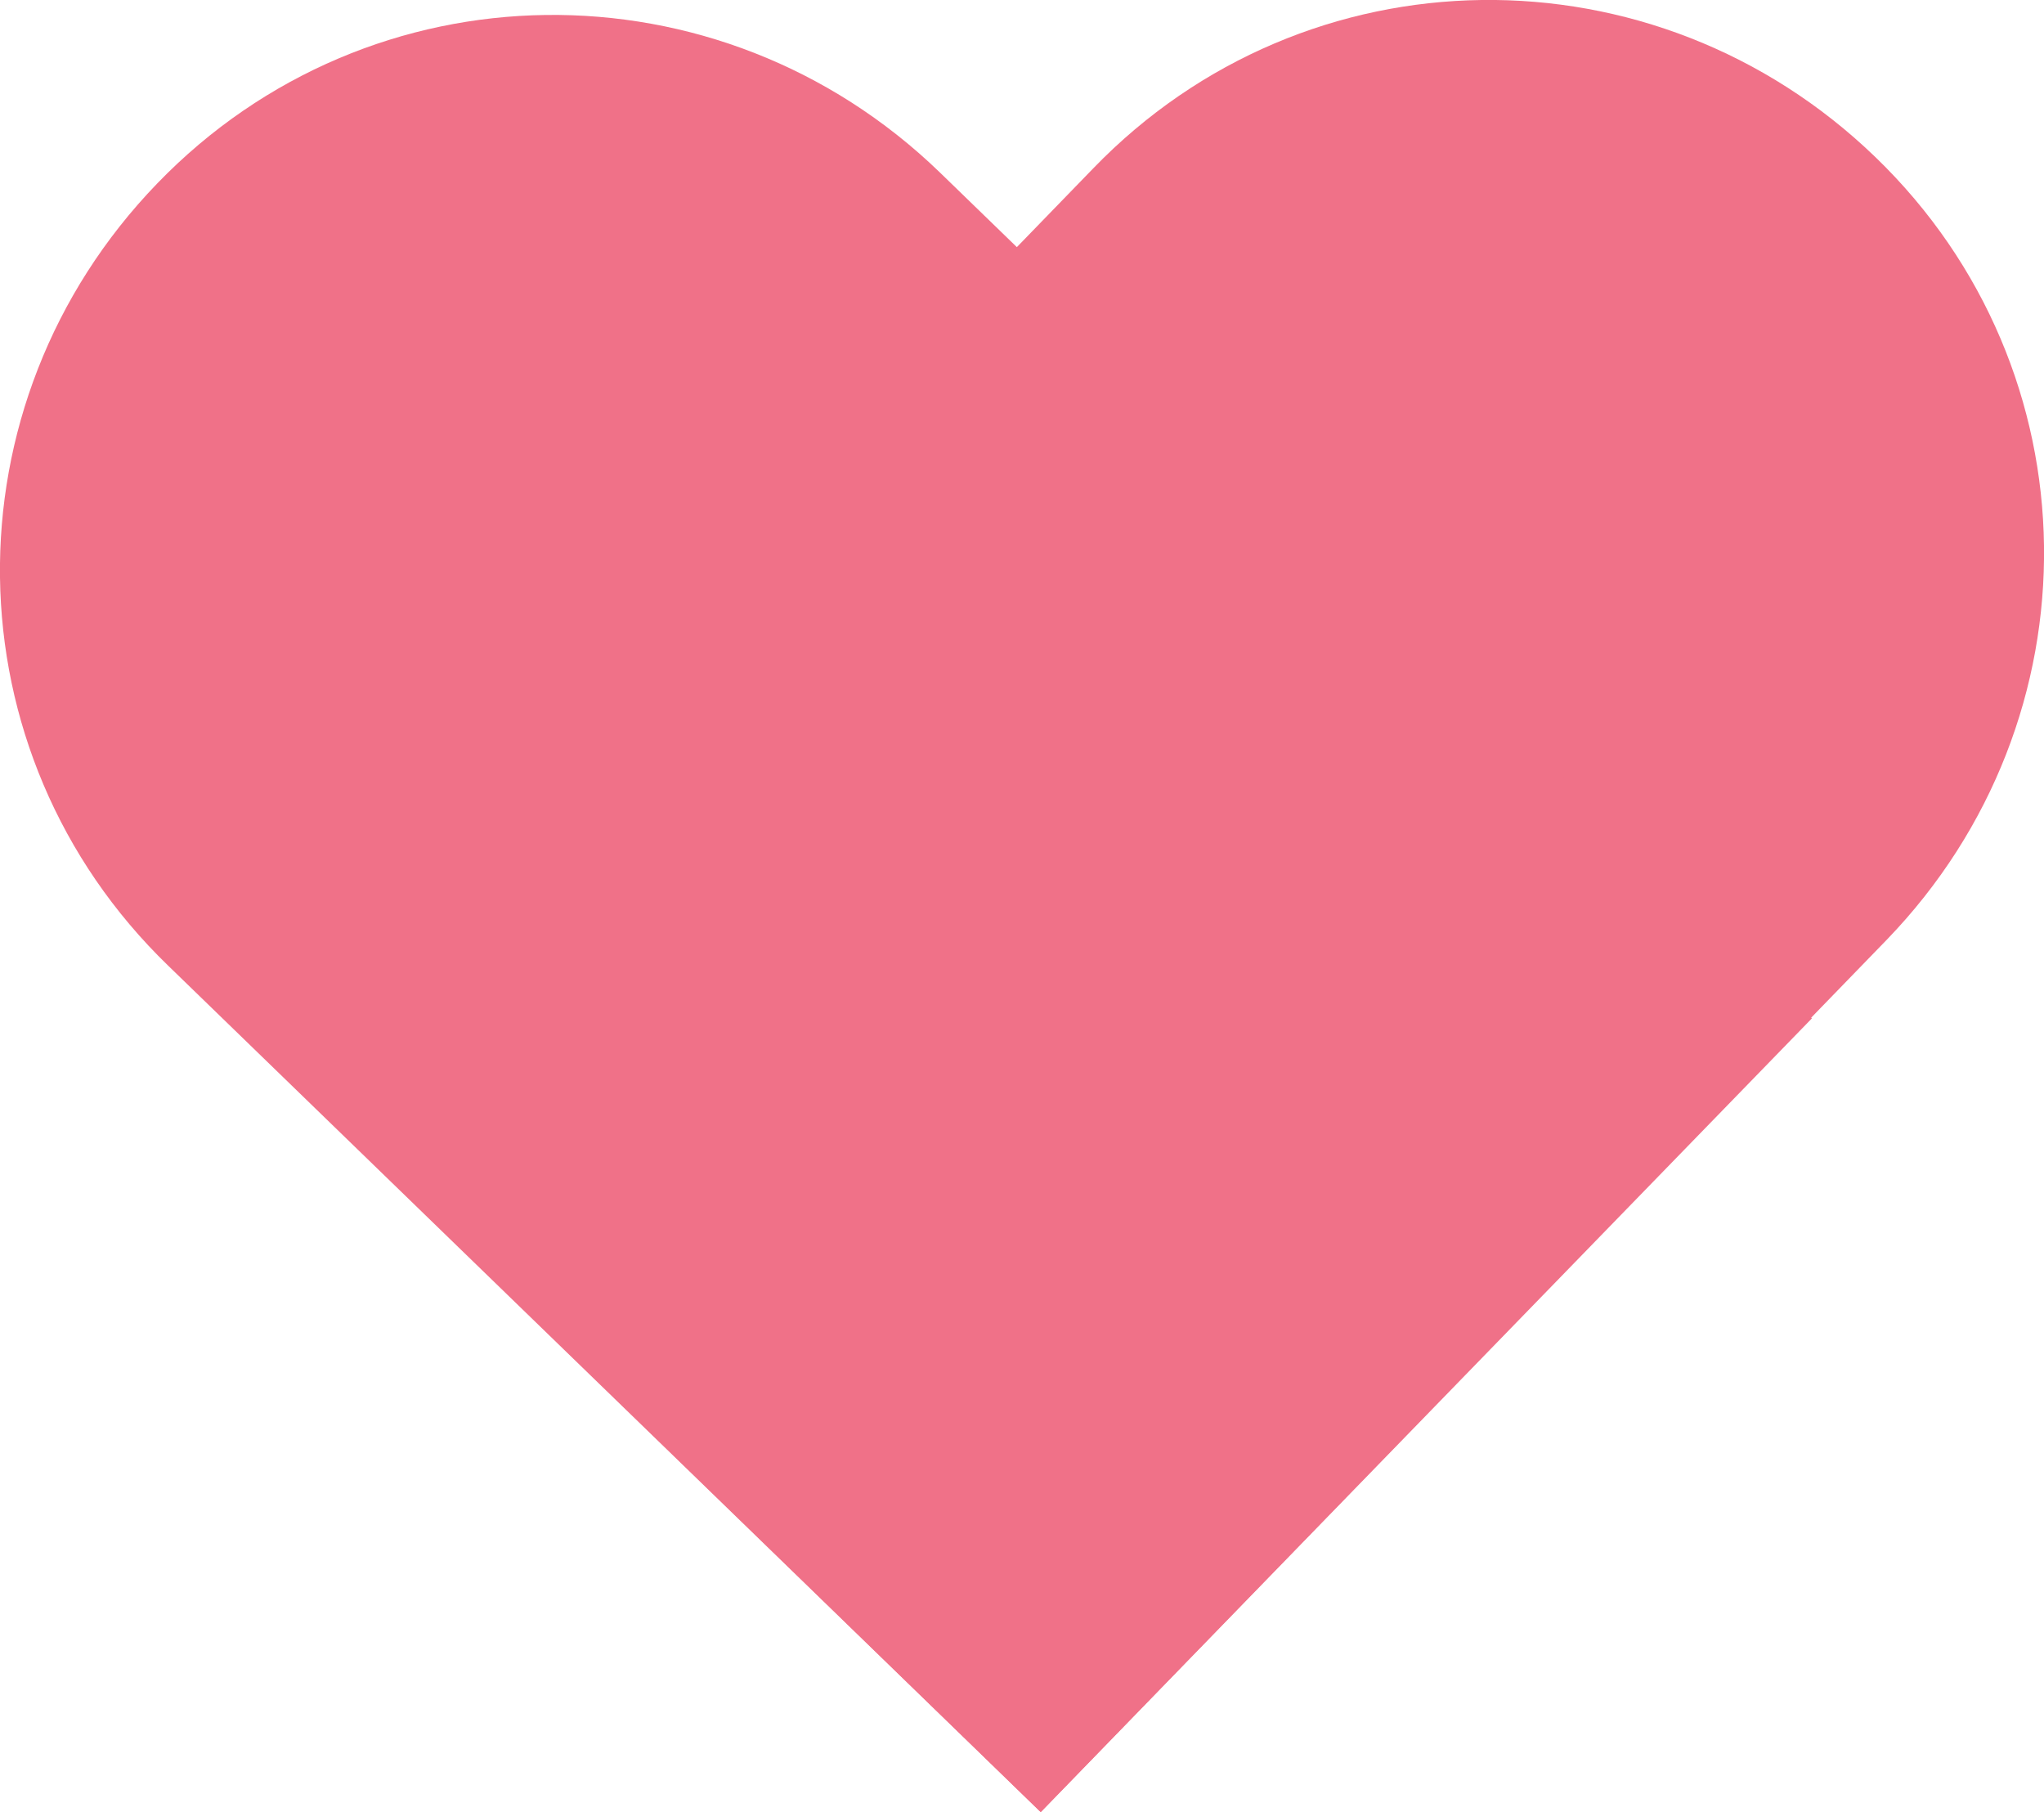
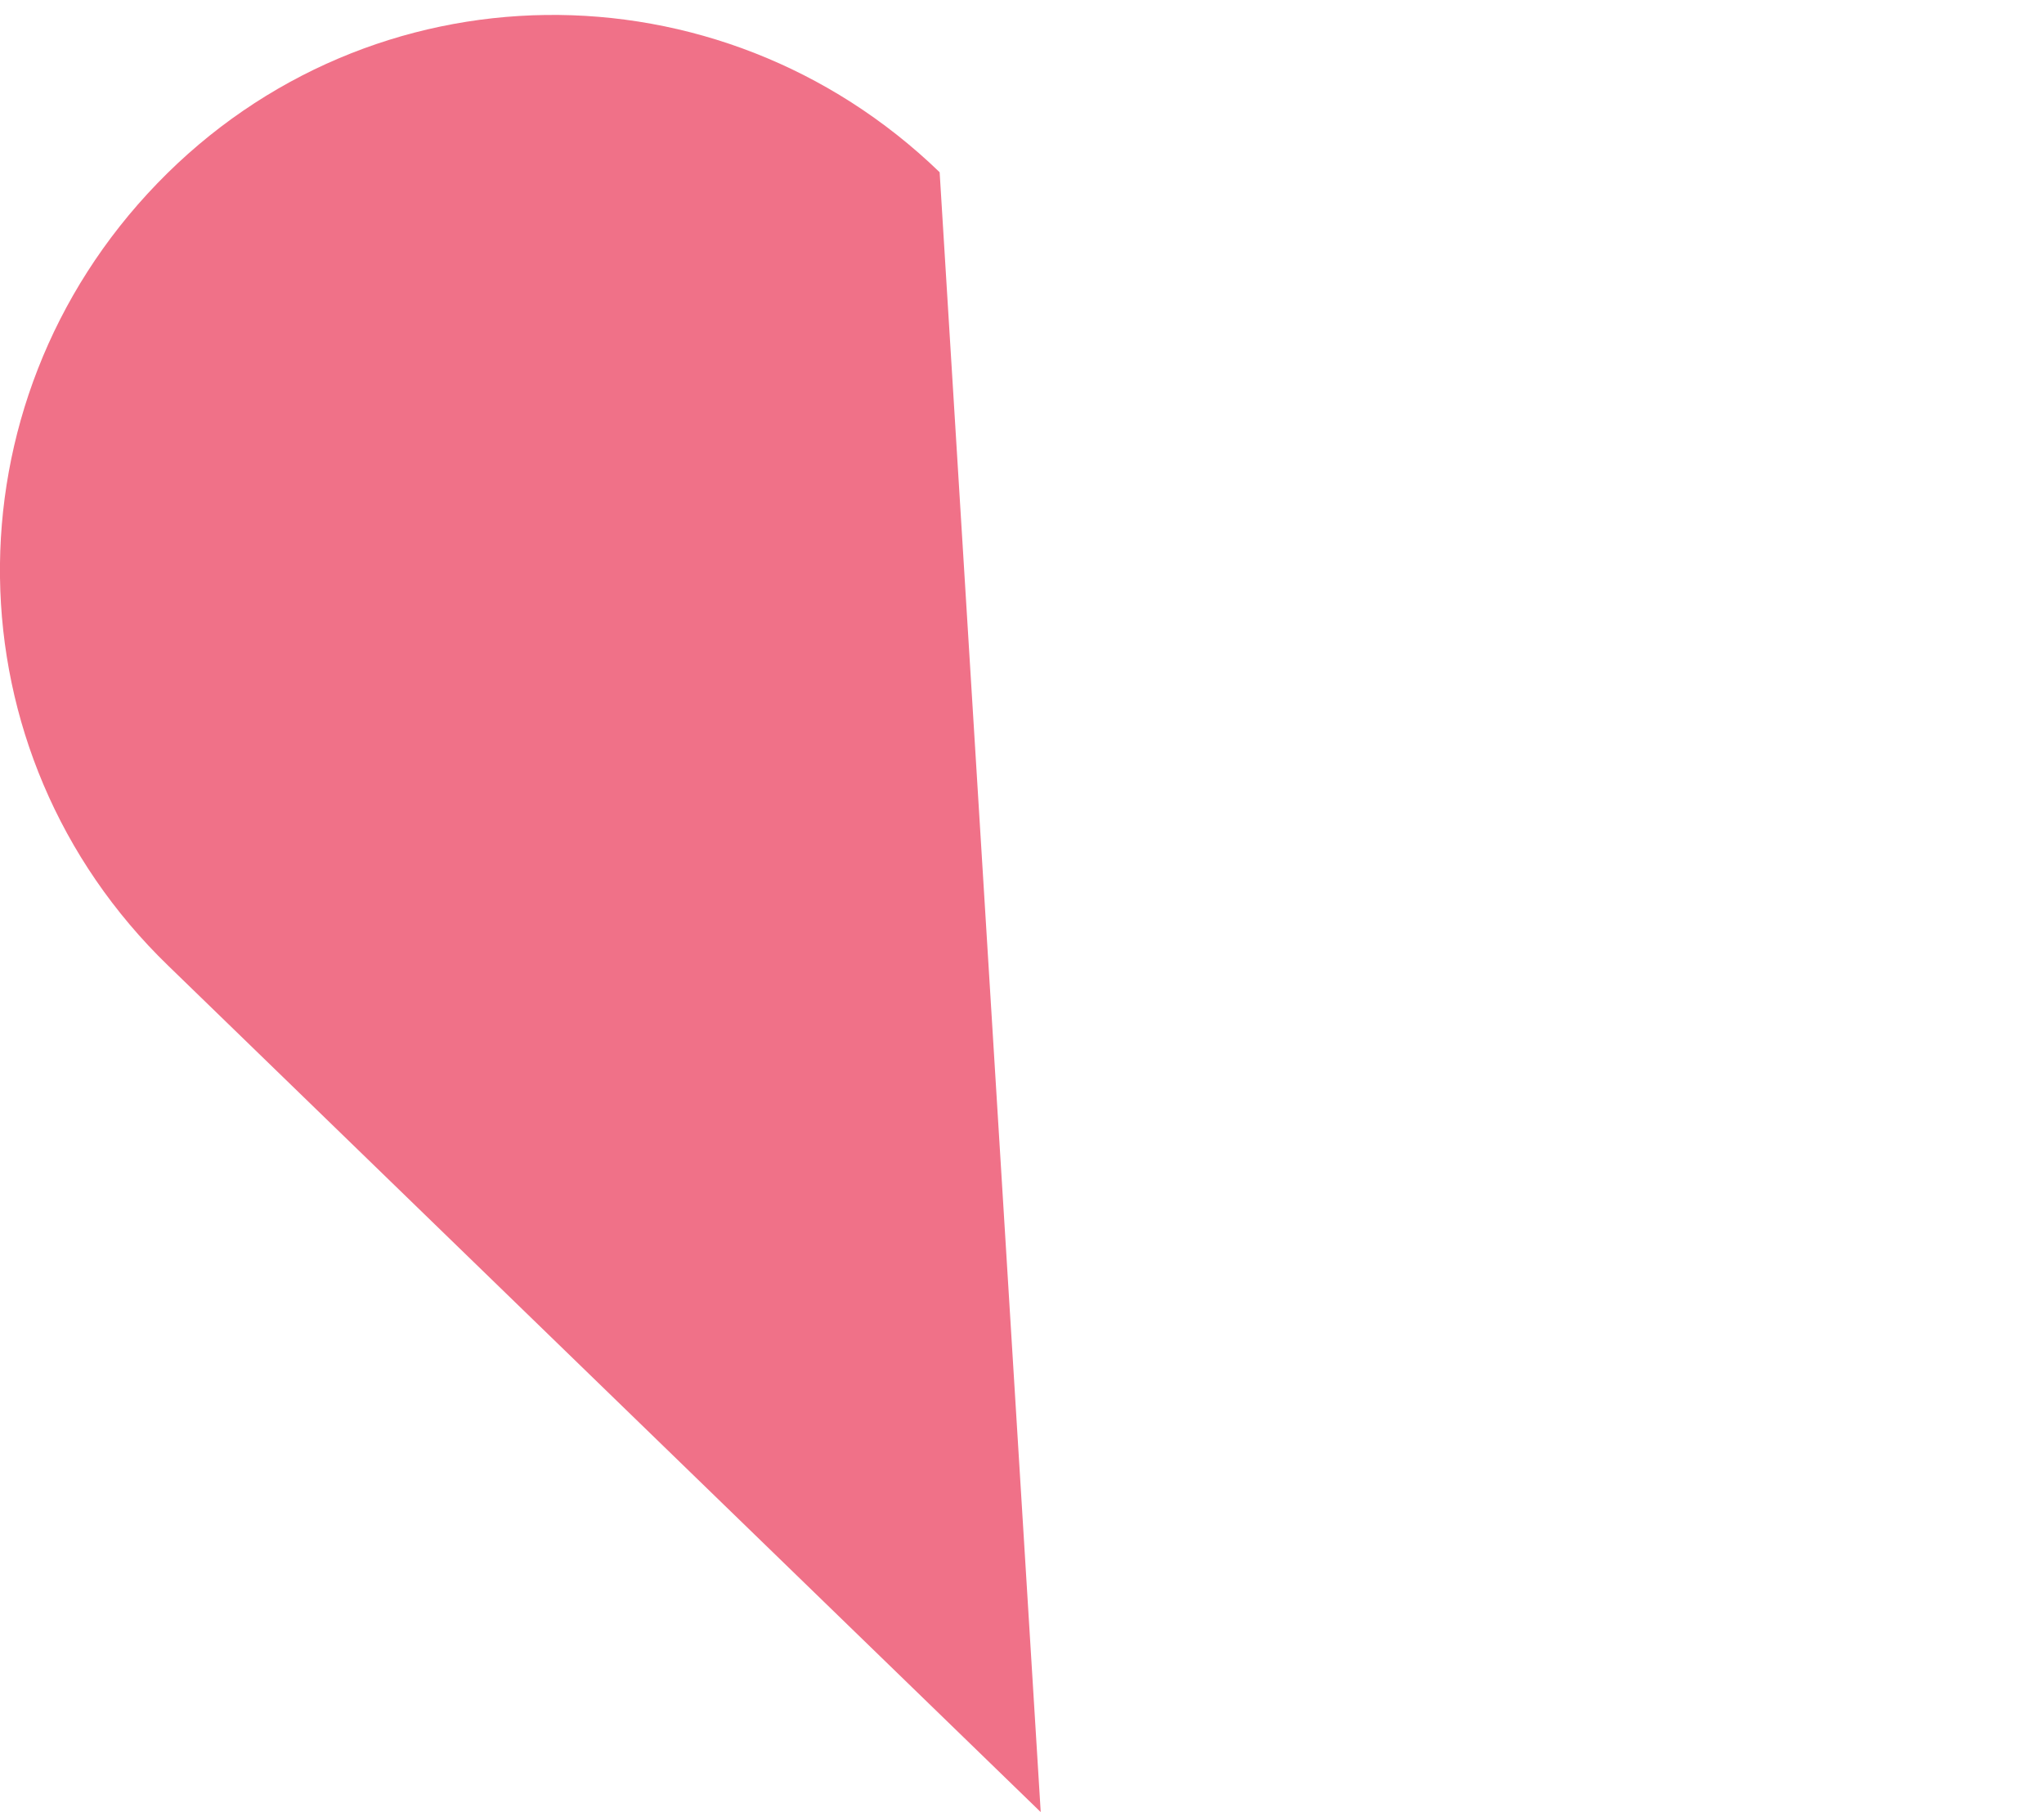
<svg xmlns="http://www.w3.org/2000/svg" id="Layer_1" data-name="Layer 1" version="1.1" viewBox="0 0 54.6 48.4">
  <defs>
    <style>.cls-1{fill:#f07188;stroke-width:0}</style>
  </defs>
-   <path d="M6.6 27.8L29.2 4.5c5.7-5.9 15-6 20.9-.3 5.9 5.7 6 15 .3 20.9L27.8 48.4 6.6 27.8z" class="cls-1" />
-   <path d="M27.8 48.4L4.5 25.8c-5.9-5.7-6-15-.3-20.9 5.7-5.9 15-6 20.9-.3l23.3 22.6-20.6 21.2z" class="cls-1" />
+   <path d="M27.8 48.4L4.5 25.8c-5.9-5.7-6-15-.3-20.9 5.7-5.9 15-6 20.9-.3z" class="cls-1" />
</svg>